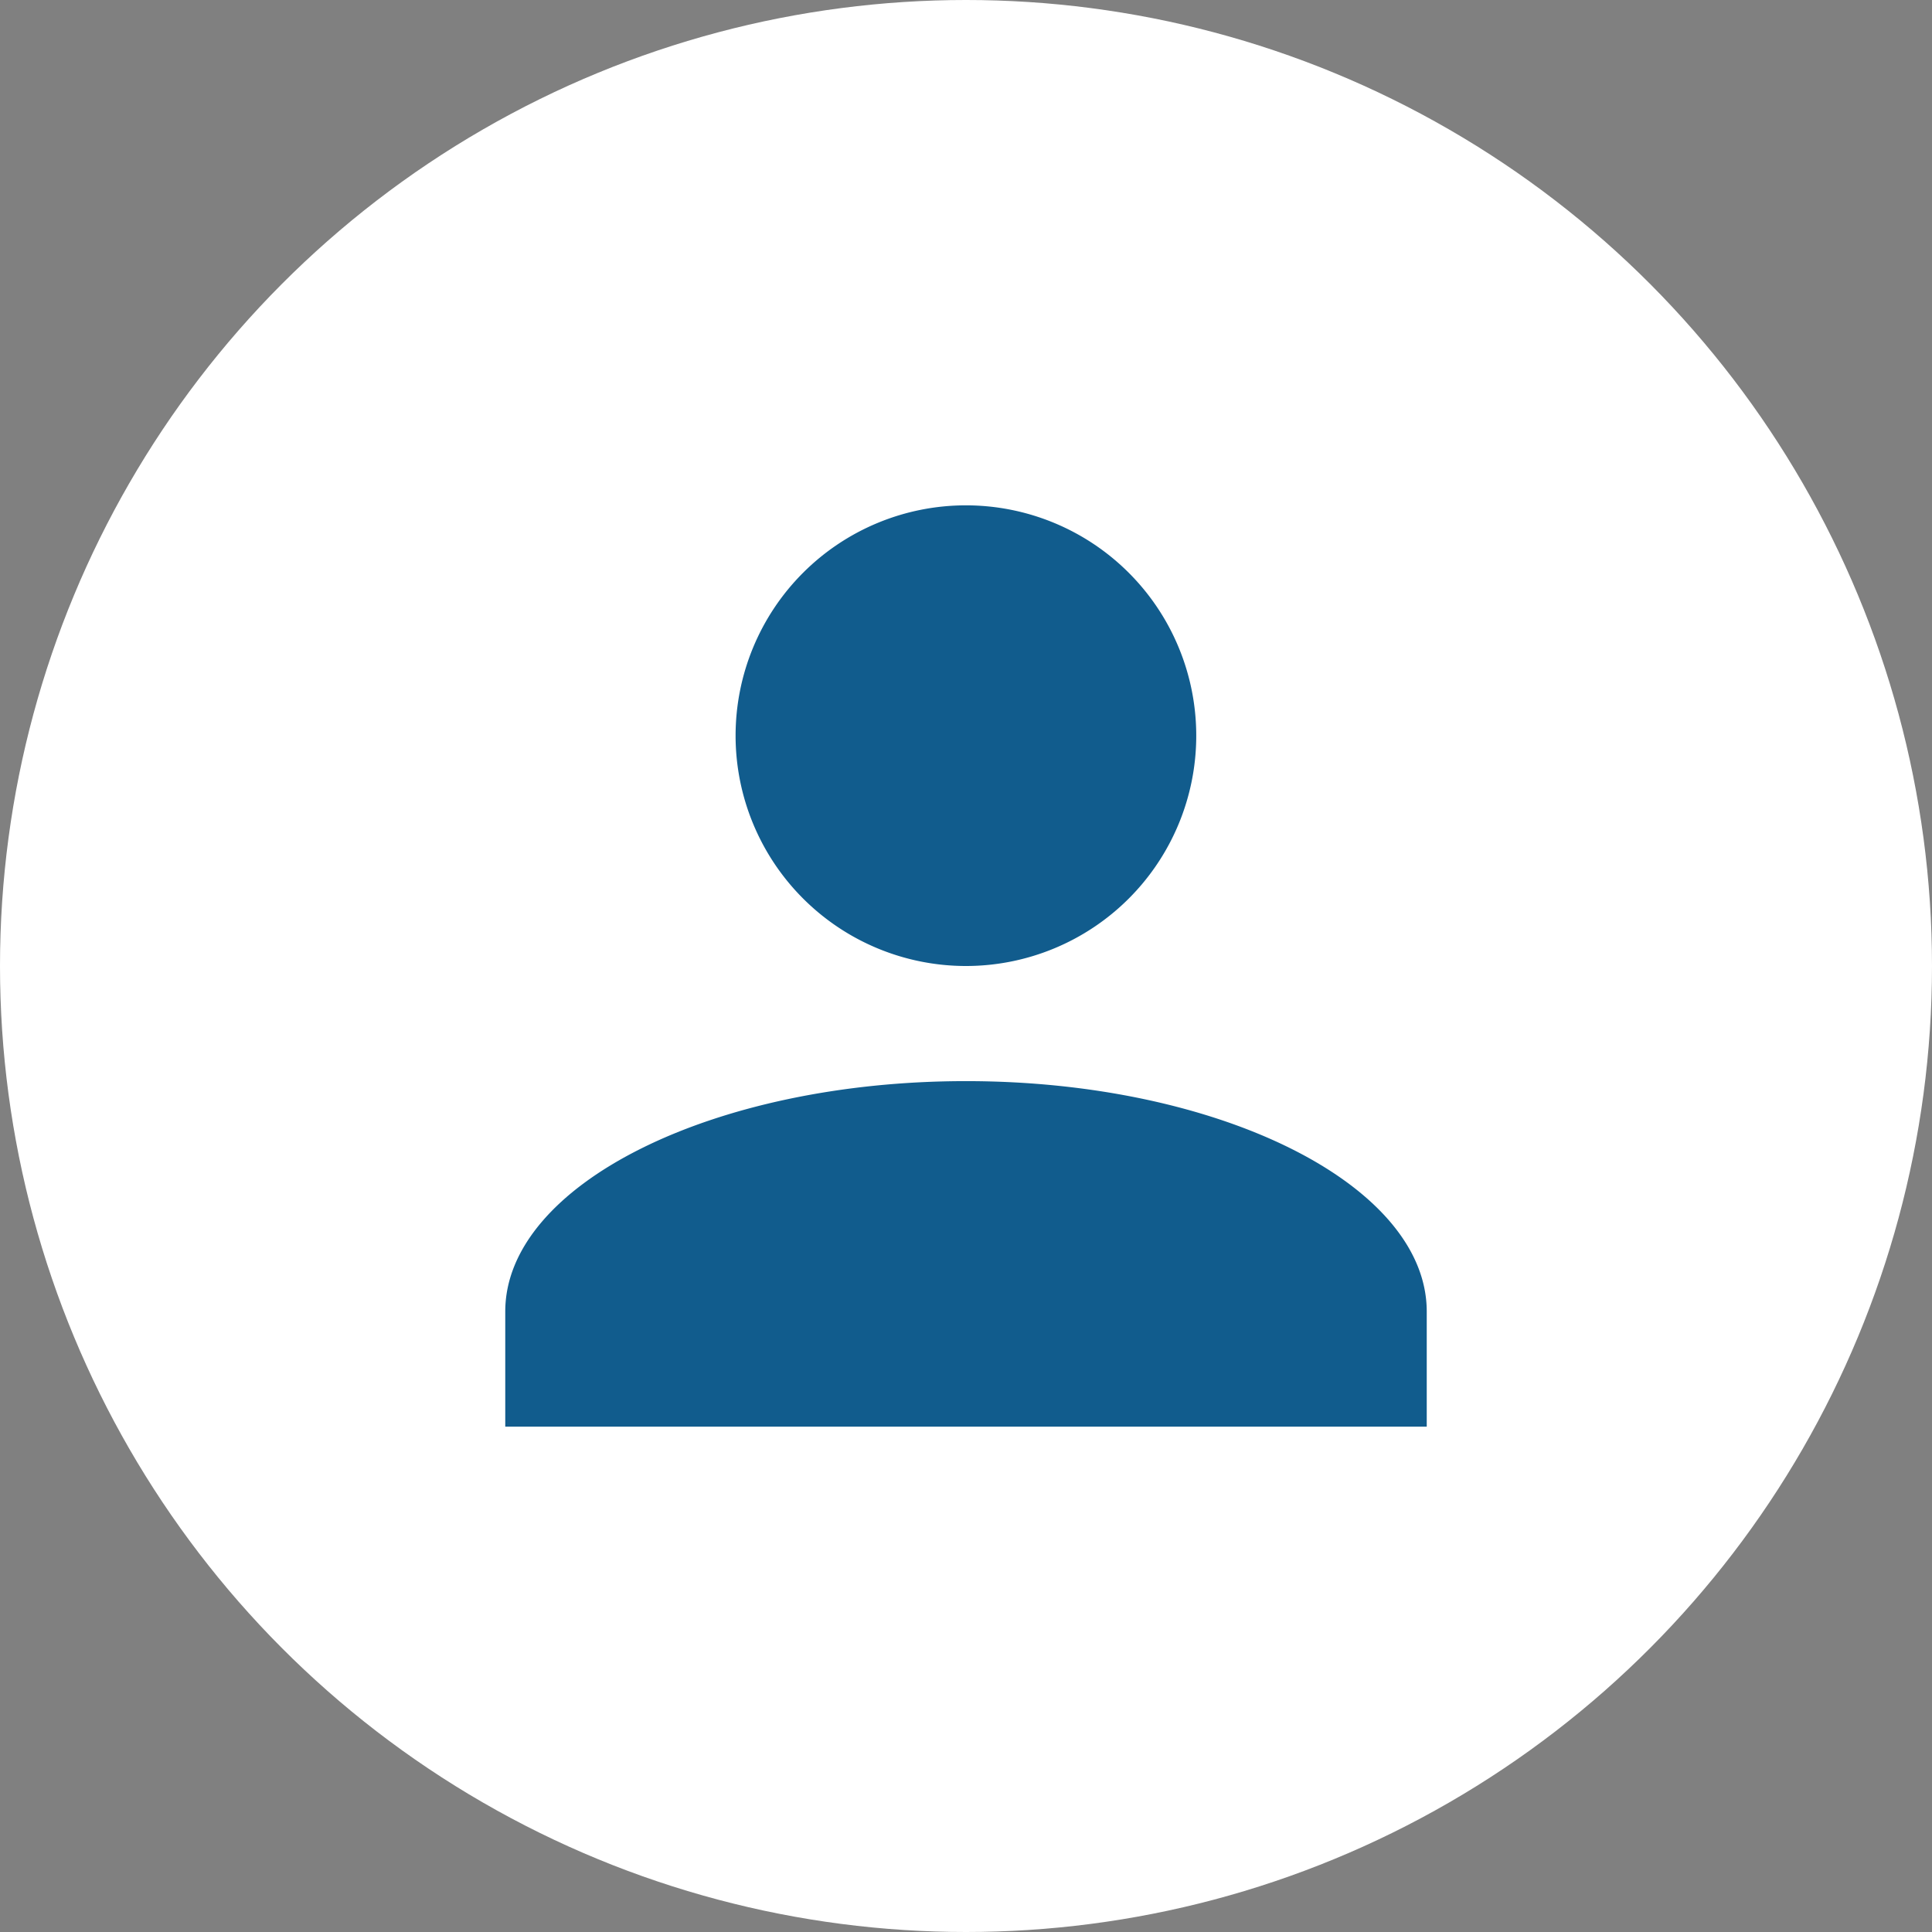
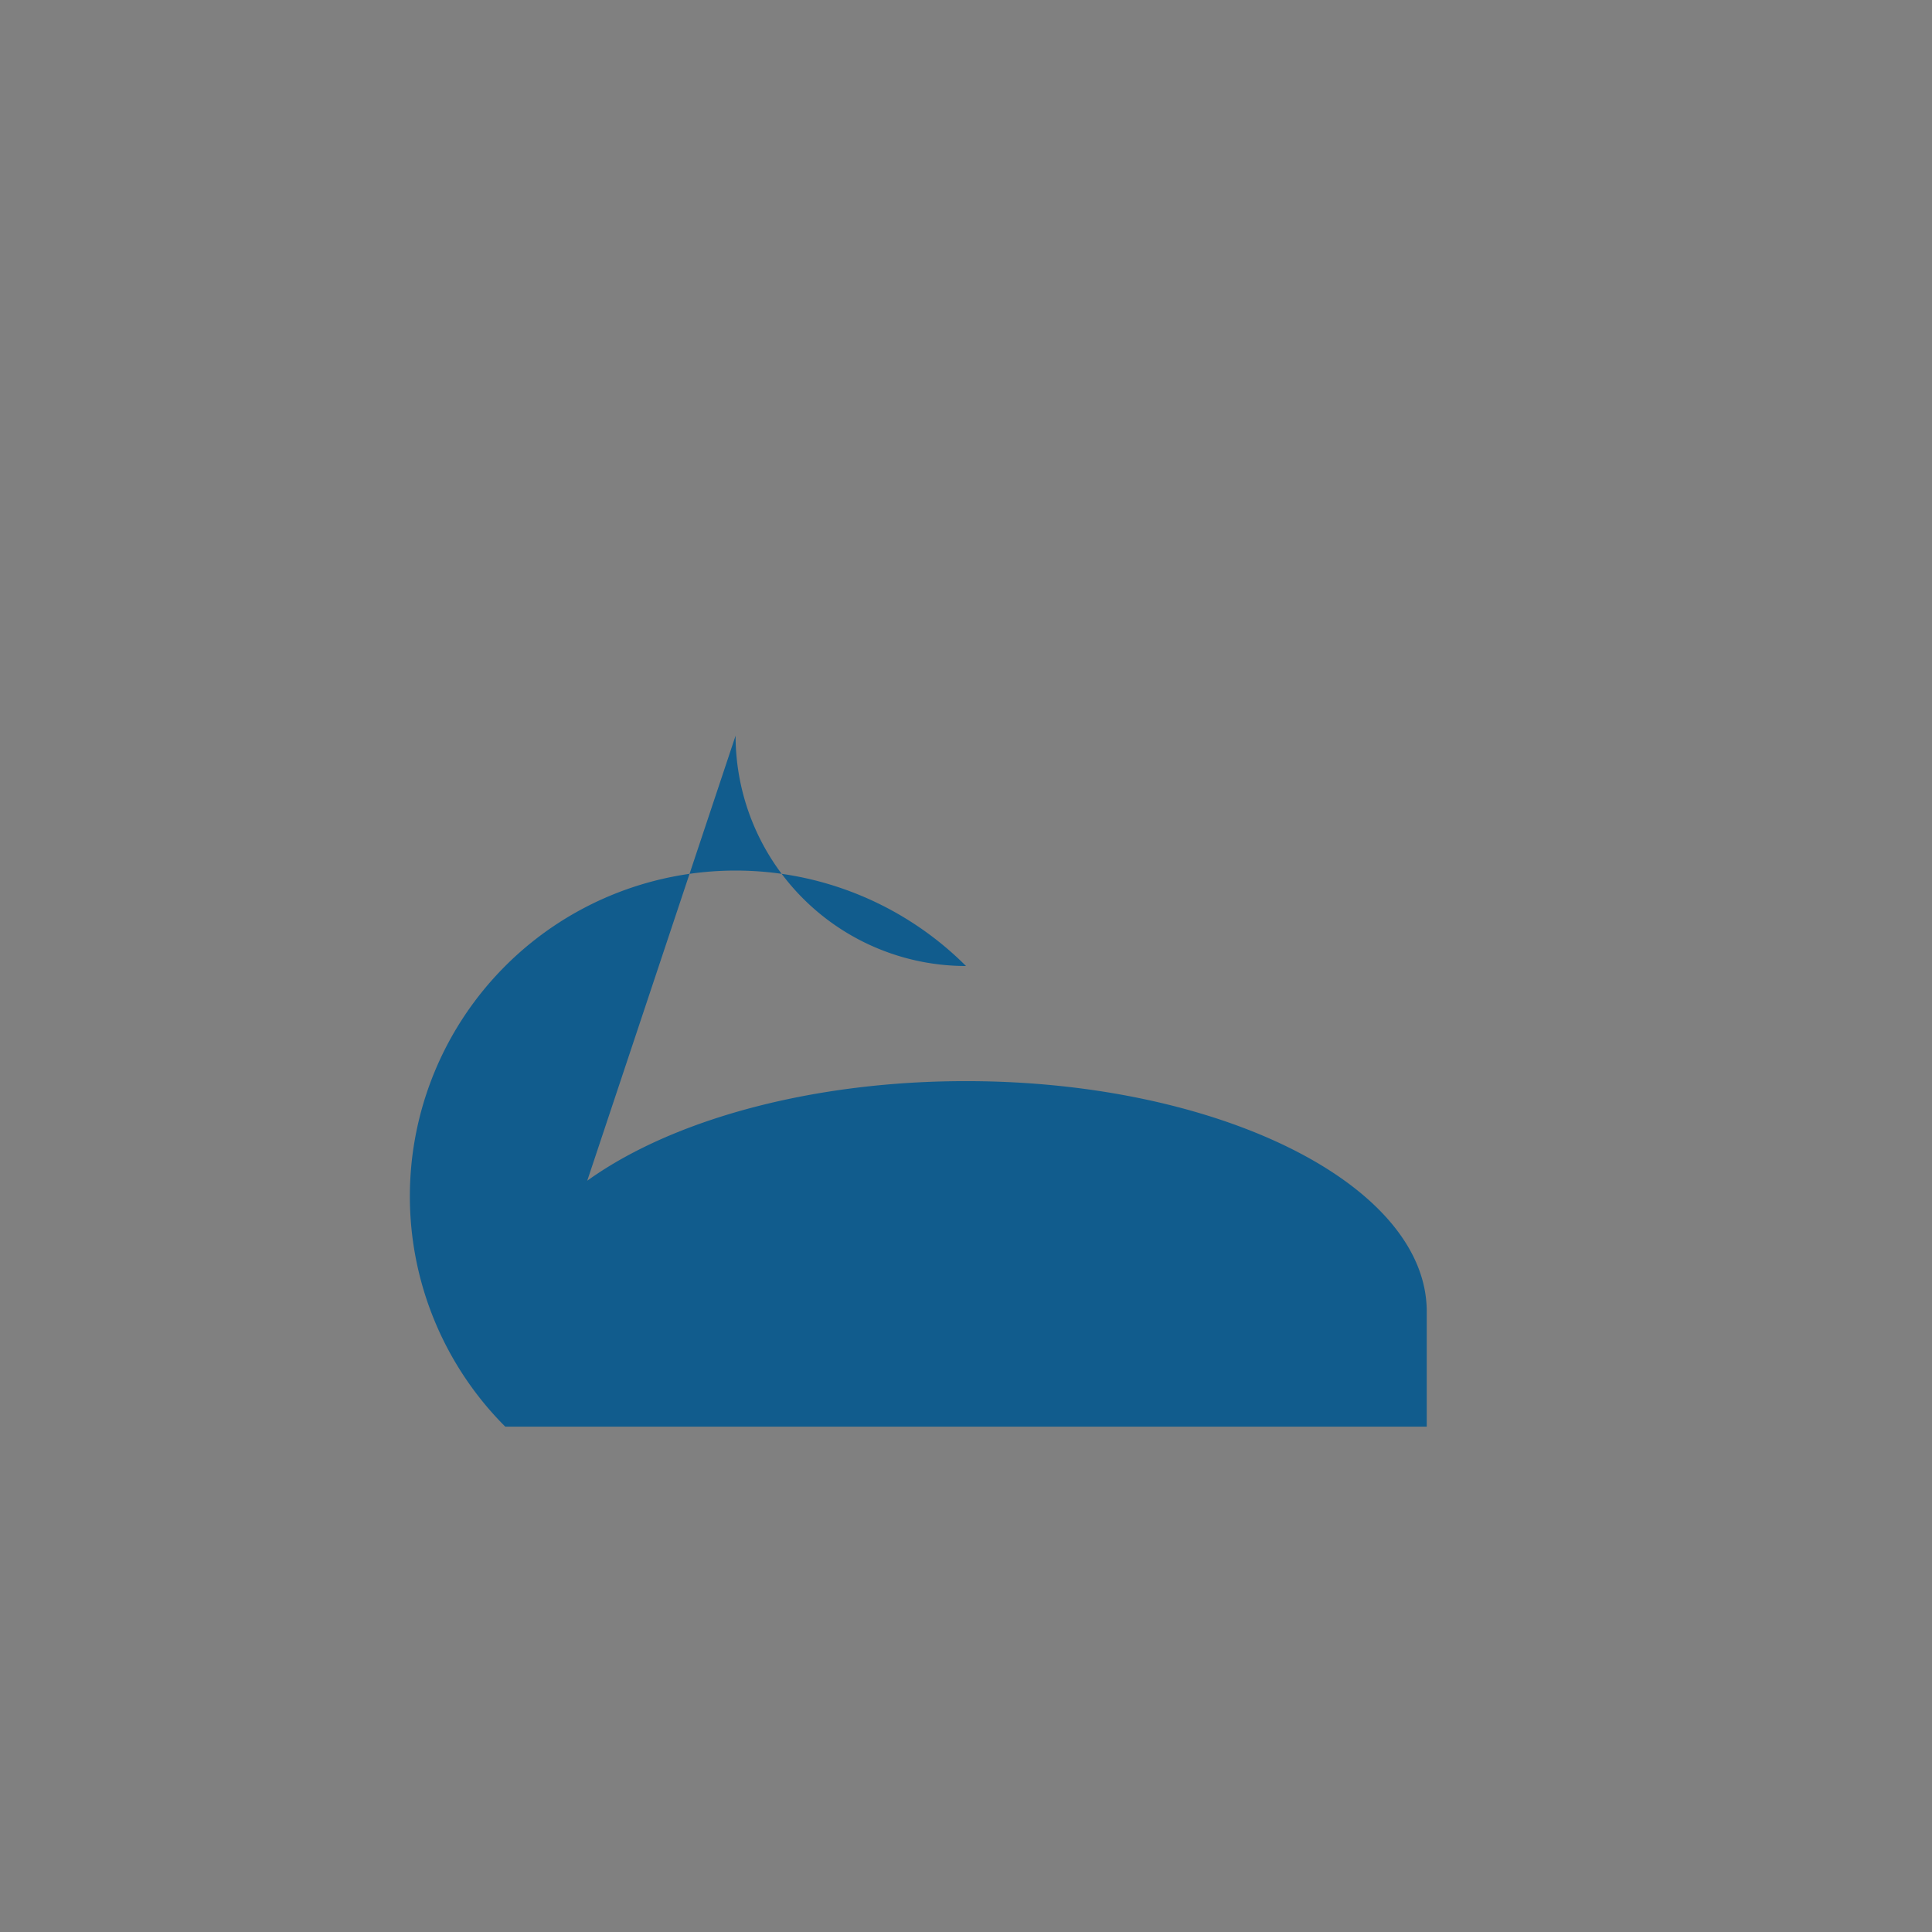
<svg xmlns="http://www.w3.org/2000/svg" width="100%" height="100%" viewBox="0 0 23.998 23.998">
  <rect x="0" y="0" width="23.998" height="23.998" fill="#808080" stroke="none" />
  <defs>
    <style>.a{fill:#fff;}.b{fill:#115C8D;}</style>
  </defs>
-   <circle class="a" cx="11.999" cy="11.999" r="11.999" />
-   <path class="b" d="M0,11.445v-1.43C0,8.441,2.575,7.153,5.723,7.153s5.723,1.288,5.723,2.862v1.43ZM2.861,2.862A2.861,2.861,0,1,1,5.723,5.723,2.862,2.862,0,0,1,2.861,2.862Z" transform="translate(6.276 6.276)" />
+   <path class="b" d="M0,11.445v-1.43C0,8.441,2.575,7.153,5.723,7.153s5.723,1.288,5.723,2.862v1.43ZA2.861,2.861,0,1,1,5.723,5.723,2.862,2.862,0,0,1,2.861,2.862Z" transform="translate(6.276 6.276)" />
</svg>